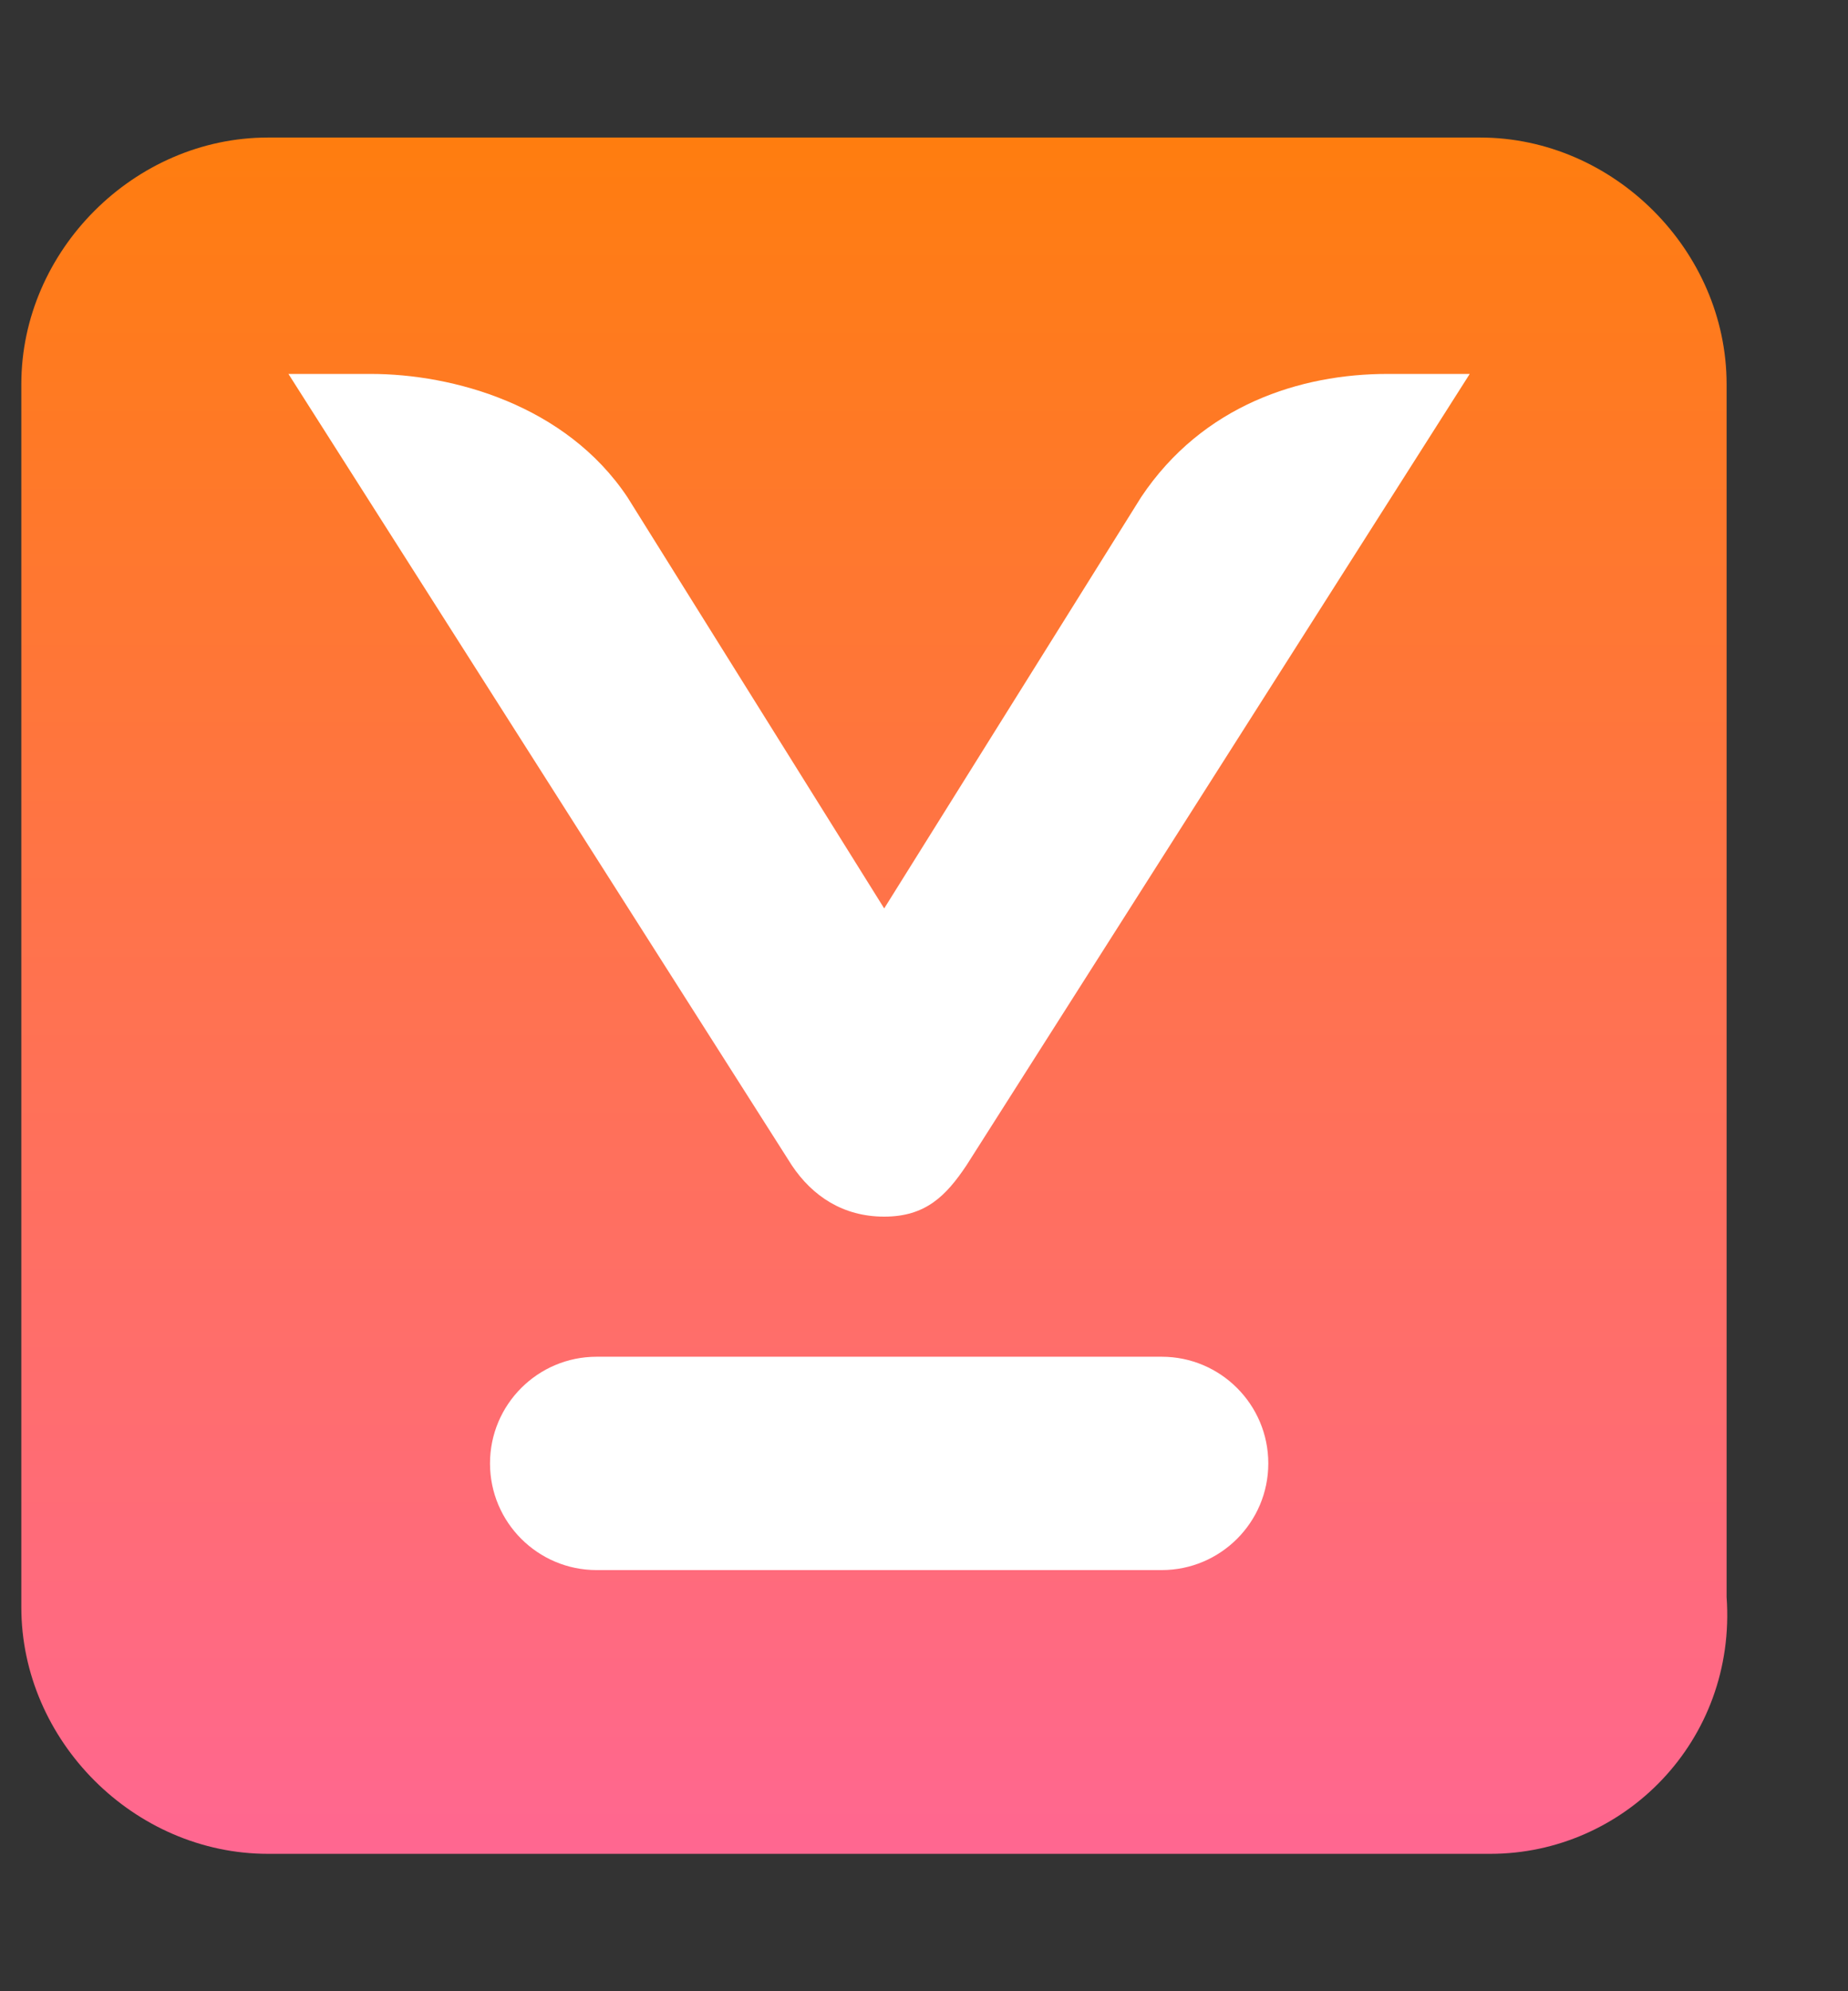
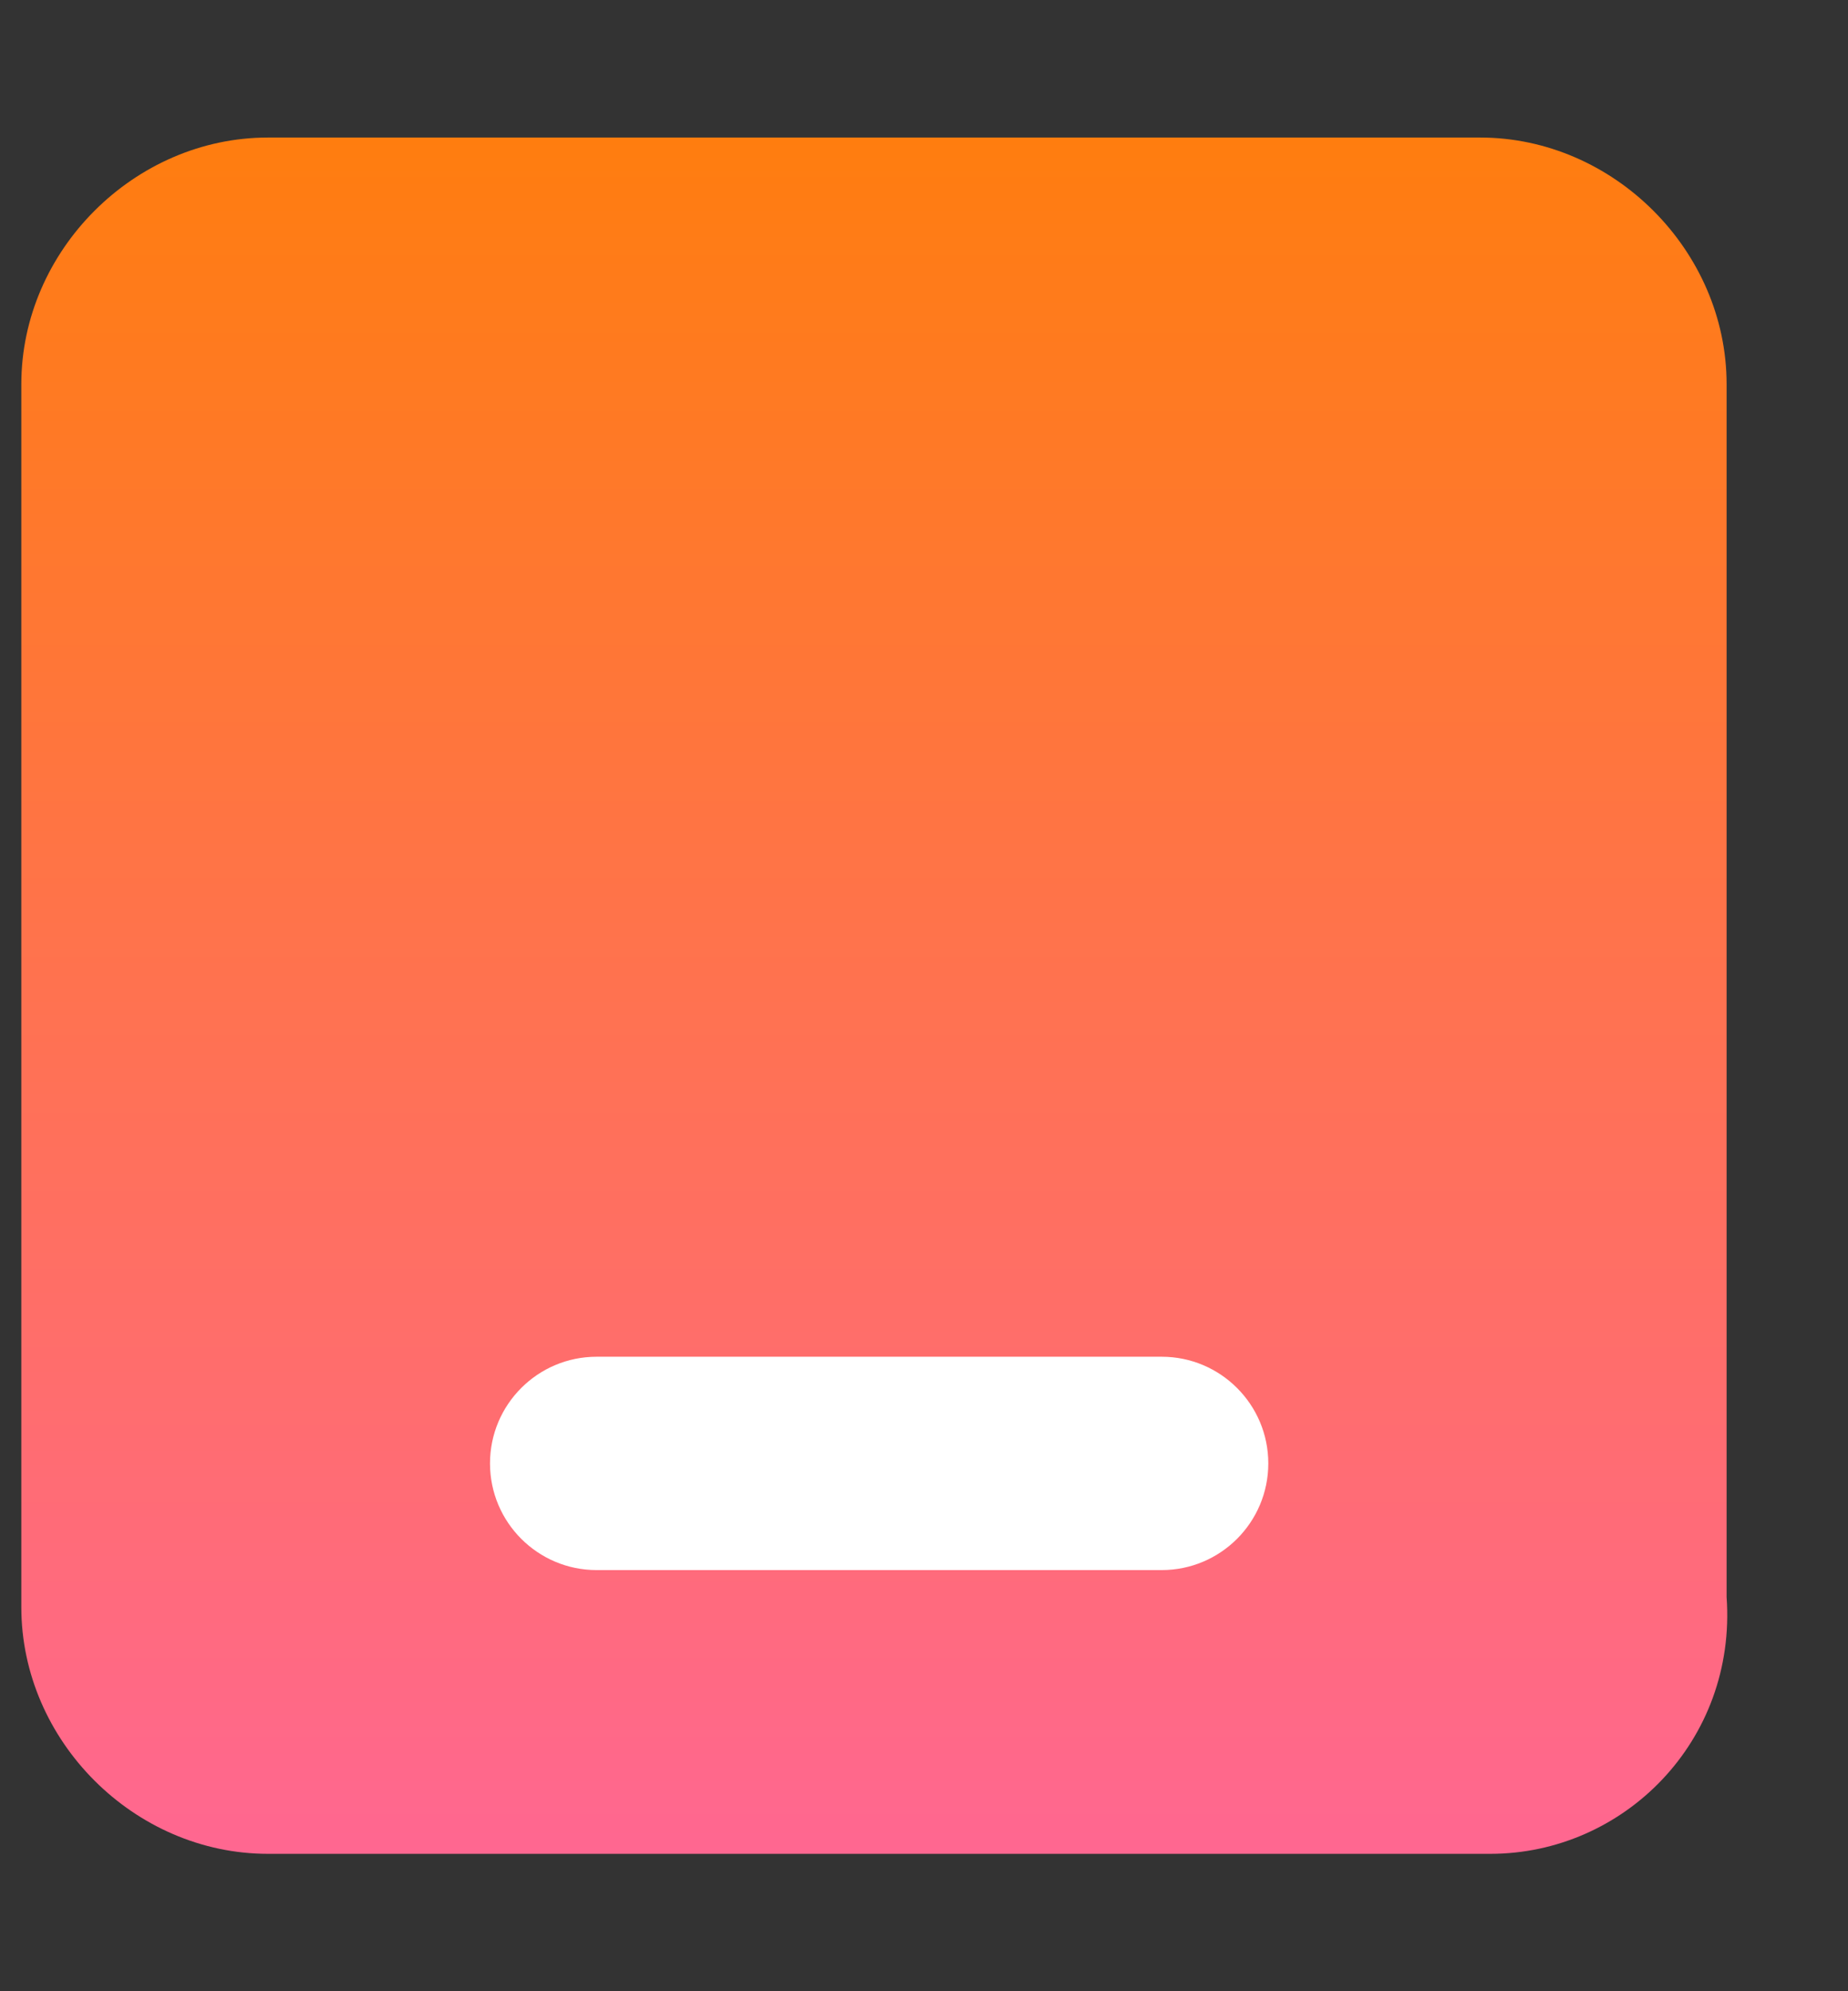
<svg xmlns="http://www.w3.org/2000/svg" width="13" height="14" viewBox="0 0 13 14" fill="none">
  <rect x="0" y="0" width="13" height="14" fill="#333333" stroke="none" />
  <path d="M10.484 13.034H1.885C0.945 13.034 0.15 12.24 0.15 11.3V2.701C0.15 1.762 0.945 0.967 1.885 0.967H10.412C11.351 0.967 12.146 1.762 12.146 2.701V11.228C12.218 12.24 11.423 13.034 10.484 13.034Z" fill="url(#paint0_linear_1516_16580)" />
  <path fill-rule="evenodd" clip-rule="evenodd" d="M3.447 10.289C3.447 9.875 3.783 9.539 4.197 9.539H8.172C8.586 9.539 8.922 9.875 8.922 10.289C8.922 10.703 8.586 11.039 8.172 11.039H4.197C3.783 11.039 3.447 10.703 3.447 10.289Z" fill="white" />
-   <path d="M9.761 2.629C9.151 2.629 8.461 2.846 8.027 3.496L6.22 6.387L4.414 3.496C3.98 2.846 3.185 2.629 2.607 2.629H2.029L5.57 8.193C5.715 8.41 5.931 8.554 6.22 8.554C6.51 8.554 6.654 8.41 6.799 8.193L10.339 2.629H9.761Z" fill="white" />
  <defs>
    <linearGradient id="paint0_linear_1516_16580" x1="6.15" y1="0.967" x2="6.15" y2="13.034" gradientUnits="userSpaceOnUse">
      <stop stop-color="#FF7D0F" />
      <stop offset="1" stop-color="#FF6791" />
    </linearGradient>
  </defs>
</svg>